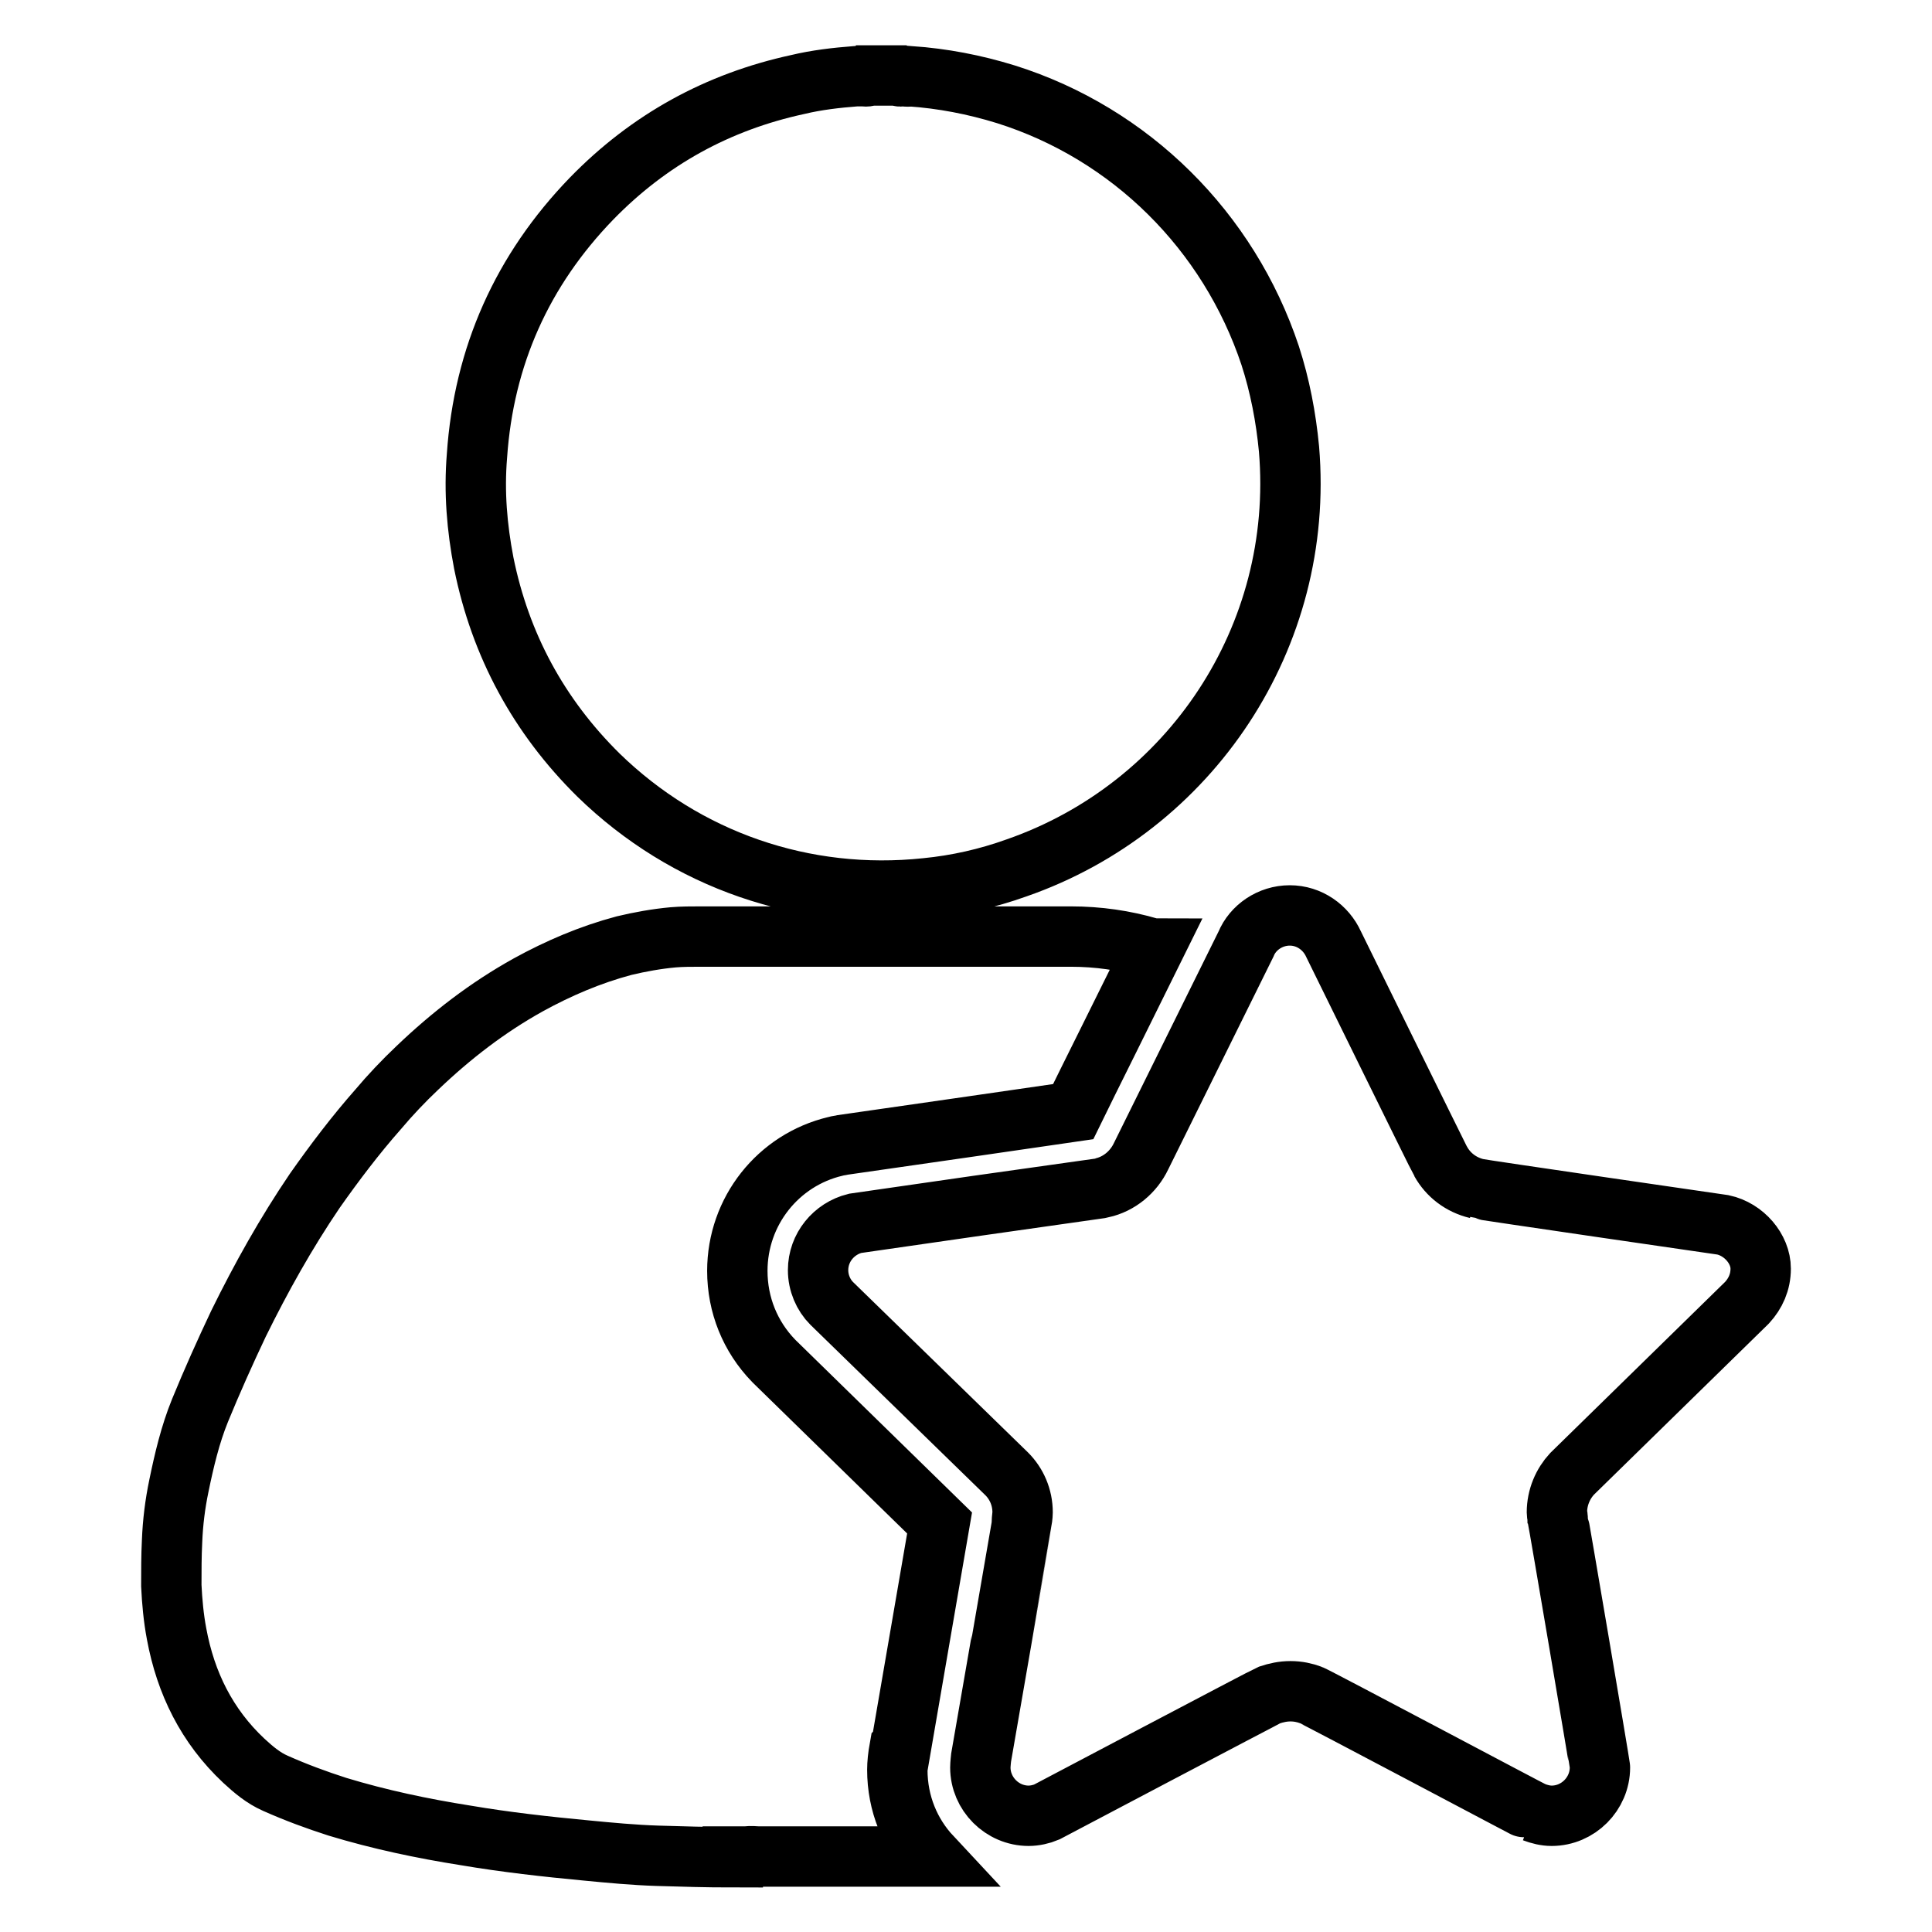
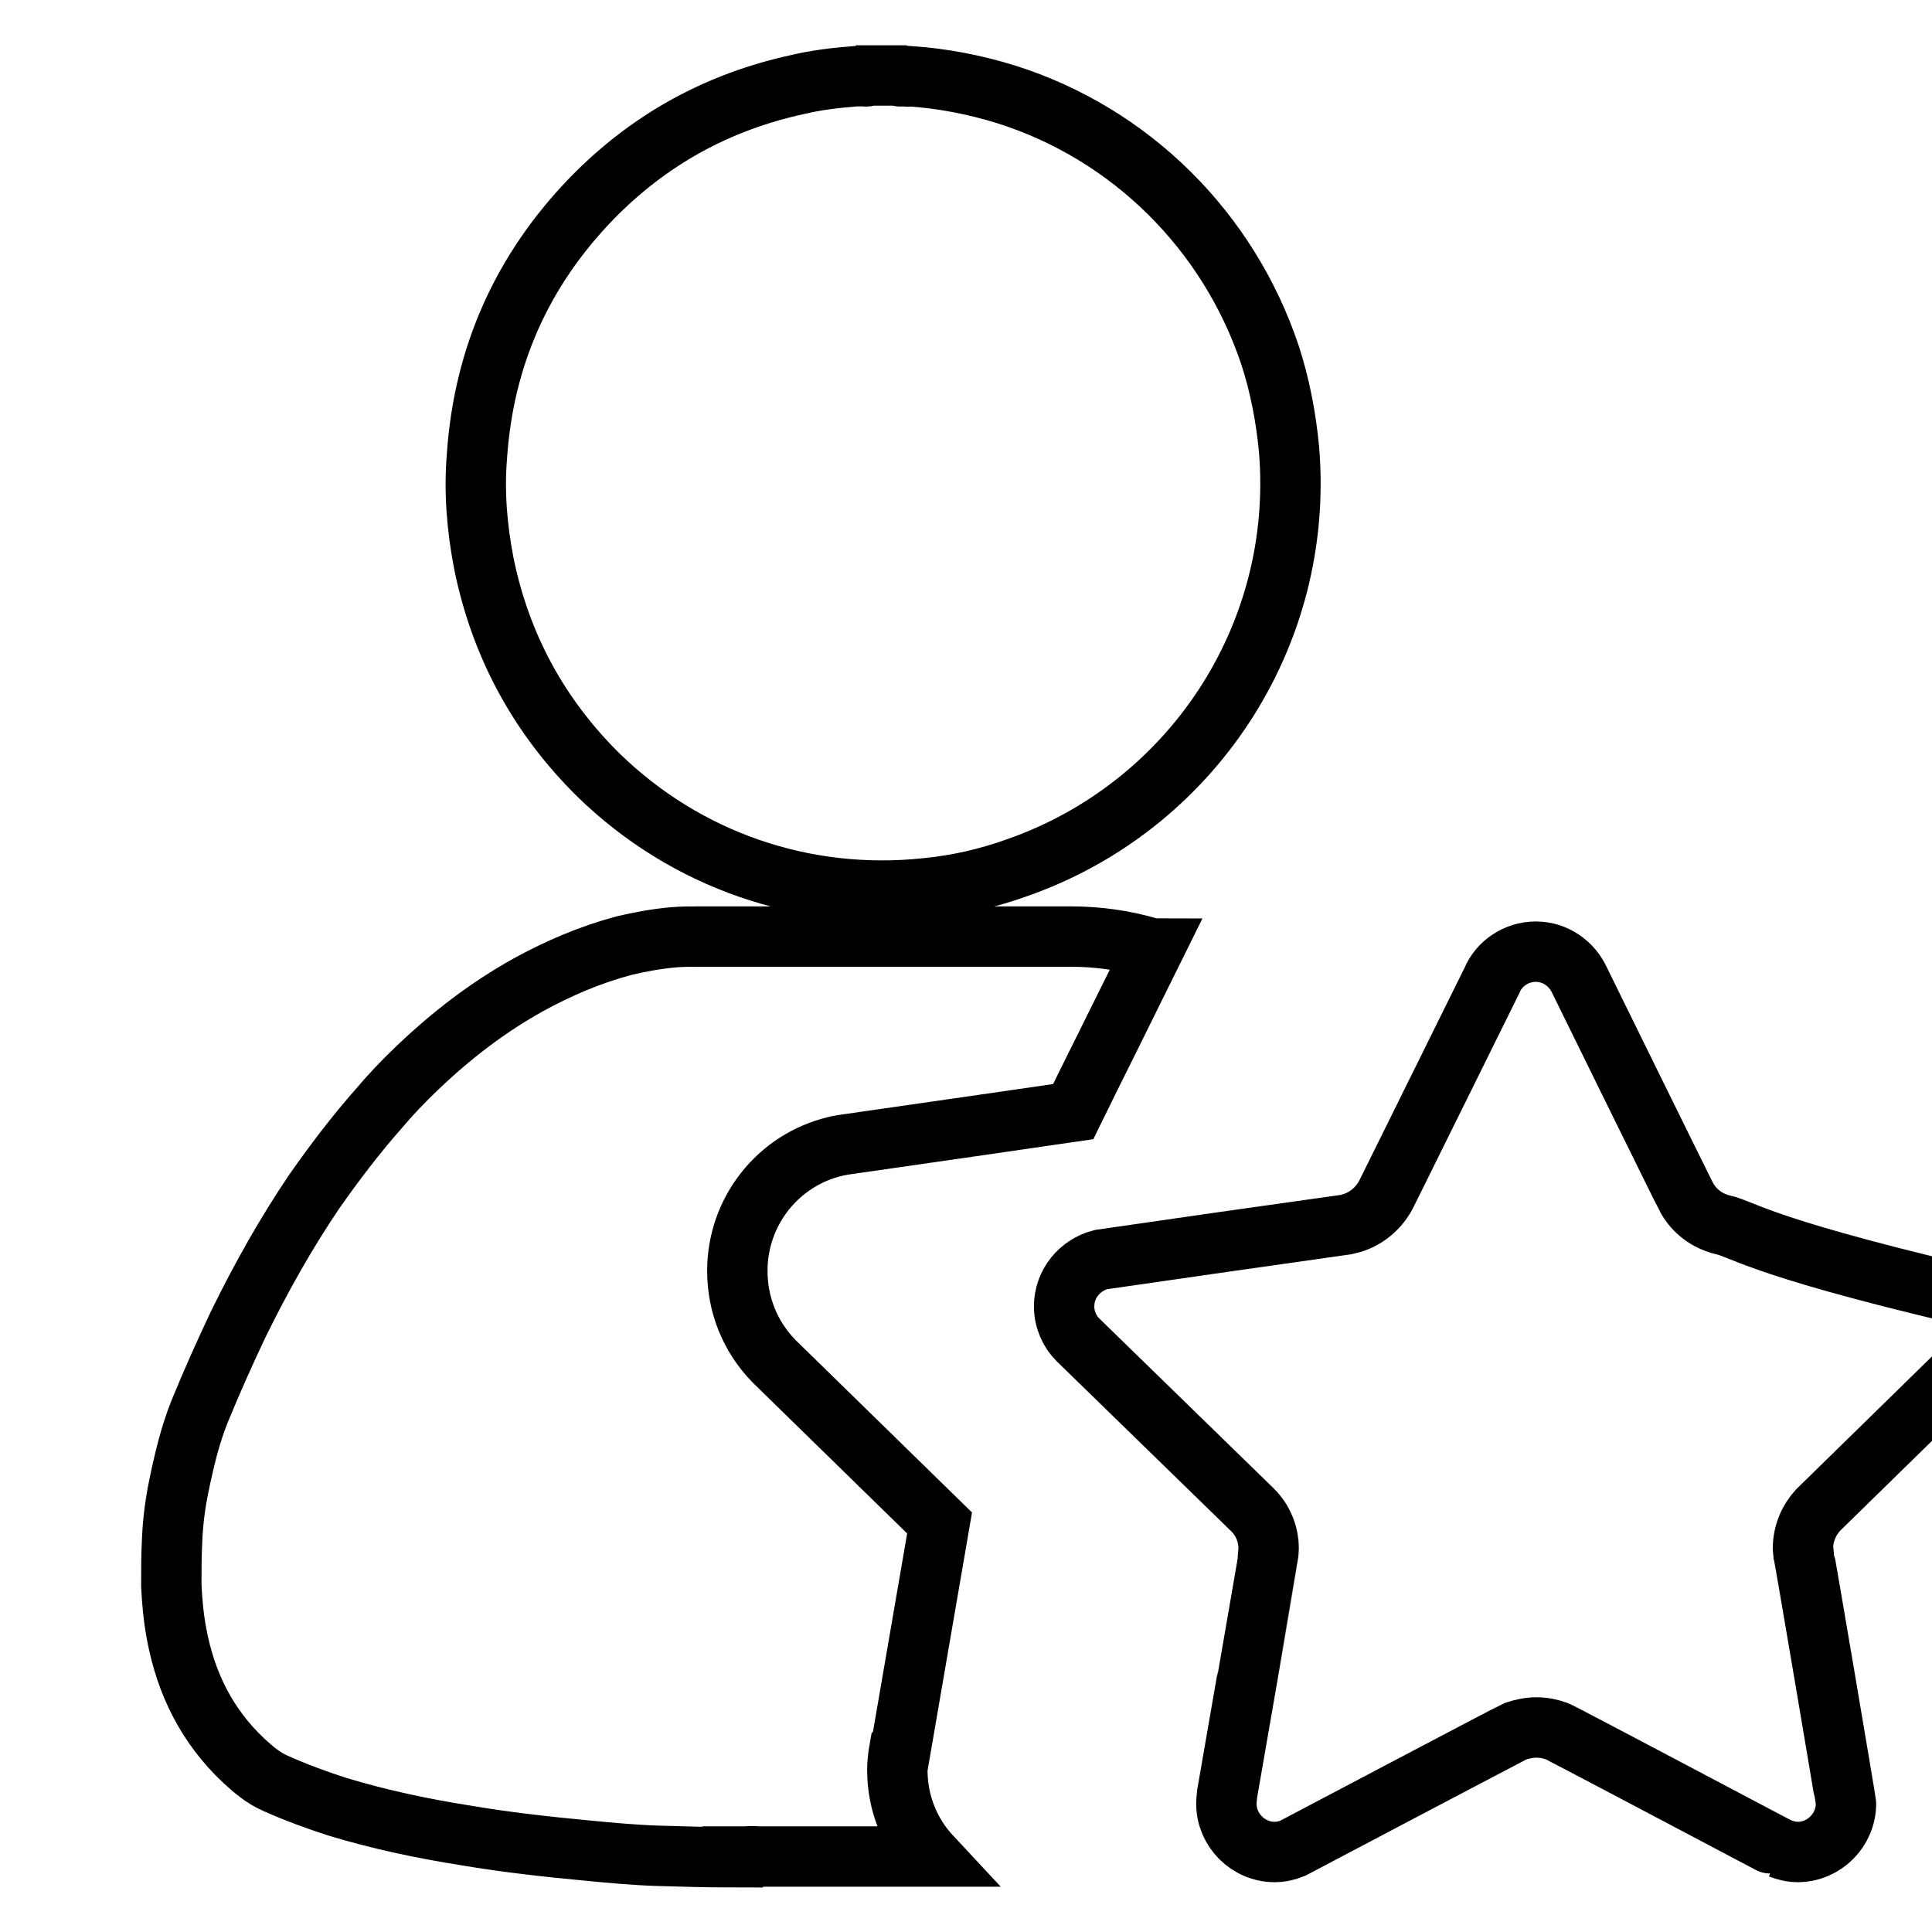
<svg xmlns="http://www.w3.org/2000/svg" version="1.1" x="0px" y="0px" viewBox="0 0 256 256" enable-background="new 0 0 256 256" xml:space="preserve">
  <g>
-     <path stroke-width="8" fill-opacity="0" stroke="#000000" d="M79.3,102.7c11.6,11.3,27.3,16.7,43.4,15c4.1-0.4,8.1-1.3,12-2.7c23-8,38.2-30.6,36.1-55.5 c-0.4-4.2-1.2-8.4-2.5-12.4c-5.5-16.5-18.5-29.4-35-34.6c-4.2-1.3-8.4-2.1-12.7-2.4c-0.3,0.1-0.6,0-0.9,0l0,0 c-0.3,0-0.5,0.1-0.8-0.1h-3.8c-0.2,0.2-0.5,0.1-0.8,0.1c-0.3,0-0.6,0-0.9,0c-2.6,0.2-5.2,0.5-7.7,1.1C95.1,13.5,86,18.5,78.4,26.3 c-9.2,9.5-14.3,20.9-15.2,34.1c-0.4,4.8,0,9.5,0.9,14.2C66.3,85.5,71.4,94.9,79.3,102.7L79.3,102.7z M119.4,231.4 c3.3-19.2,4.6-26.7,5.1-29.6c-4.9-4.8-21.8-21.3-21.8-21.3c-0.1-0.1-0.1-0.1-0.2-0.2c-3.1-3.2-4.8-7.4-4.8-11.9 c0-7.9,5.4-14.7,13-16.5c0.3-0.1,0.6-0.1,1-0.2c10.4-1.5,25.1-3.6,30.5-4.4c1.8-3.7,7.4-14.9,10.7-21.6c-0.2,0-0.3-0.1-0.5-0.1 c-3.4-1-6.9-1.5-10.5-1.5c-16.4,0-32.8,0-49.1,0c-1.2,0-2.4,0-3.6,0.1c-2.2,0.2-4.4,0.6-6.5,1.1c-4.5,1.2-8.7,3-12.7,5.2 c-5.4,3-10.2,6.7-14.7,11c-1.8,1.7-3.6,3.6-5.2,5.5c-3,3.4-5.8,7.1-8.4,10.8c-3.8,5.6-7.1,11.5-10.1,17.6 c-1.8,3.8-3.5,7.6-5.1,11.5c-1.3,3.2-2.1,6.6-2.8,10c-0.5,2.4-0.8,4.8-0.9,7.3c-0.1,2-0.1,3.9-0.1,5.9c0.1,2.1,0.3,4.3,0.7,6.4 c1.2,6.5,4,12.2,8.9,16.8c1.3,1.2,2.6,2.3,4.2,3c2.7,1.2,5.4,2.2,8.2,3.1c5.6,1.7,11.3,2.9,17,3.8c5.3,0.9,10.7,1.5,16,2 c3.1,0.3,6.3,0.6,9.4,0.7c3.3,0.1,6.7,0.2,10,0.2c0,0,0,0,0-0.1c0.6,0,1.3,0,1.9,0c0.5-0.1,1,0,1.6,0l0,0c0.3,0,0.6,0,0.9,0 c0.8,0,1.6,0,2.5,0c2.8,0,5.5,0,8.3,0c0.9,0,1.7,0,2.6,0c1.3,0,2.7,0,4,0c0.9,0,1.7,0,2.6,0c0.6,0,1.3,0,1.9,0 c-2.8-3-4.5-7-4.5-11.5c0-0.8,0.1-1.8,0.3-2.9C119.3,231.5,119.3,231.4,119.4,231.4z M228.3,162.3L228.3,162.3 c0,0-32.4-4.7-32.6-4.8c-2.1-0.5-3.8-1.8-4.8-3.6c-0.2-0.3-14.2-28.8-14.2-28.8c-1-2.2-3.2-3.8-5.8-3.8c-2.6,0-4.9,1.6-5.8,3.8 c0,0-13.9,28.1-13.9,28.1c-1,2.1-2.9,3.7-5.2,4.2c-0.1,0-32.7,4.7-32.7,4.7c-2.8,0.7-4.9,3.2-4.9,6.2c0,1.7,0.7,3.3,1.8,4.4 c0,0,23.1,22.5,23.2,22.6c1.3,1.3,2.1,3.1,2.1,5.1c0,0.4-0.1,0.9-0.1,1.3c0,0.1-5.4,31.2-5.4,31.2s-0.1,0.9-0.1,1.3 c0,3.5,2.9,6.4,6.4,6.4c0.8,0,1.7-0.2,2.4-0.5c0,0,29-15.3,29.5-15.5c0.9-0.3,1.8-0.5,2.8-0.5c1,0,1.9,0.2,2.7,0.5 c0.6,0.2,29.4,15.5,29.5,15.5c0.8,0.3,1.6,0.5,2.4,0.5c3.5,0,6.4-2.9,6.4-6.4c0-0.3-5.5-32.7-5.6-33c0-0.3-0.1-0.5-0.1-0.8 c0-2,0.8-3.8,2-5.1c0.1-0.1,23.1-22.6,23.1-22.6l0.1-0.1c1.1-1.2,1.8-2.7,1.8-4.5C233.3,165.5,231.1,162.9,228.3,162.3L228.3,162.3 z" />
+     <path stroke-width="8" fill-opacity="0" stroke="#000000" d="M79.3,102.7c11.6,11.3,27.3,16.7,43.4,15c4.1-0.4,8.1-1.3,12-2.7c23-8,38.2-30.6,36.1-55.5 c-0.4-4.2-1.2-8.4-2.5-12.4c-5.5-16.5-18.5-29.4-35-34.6c-4.2-1.3-8.4-2.1-12.7-2.4c-0.3,0.1-0.6,0-0.9,0l0,0 c-0.3,0-0.5,0.1-0.8-0.1h-3.8c-0.2,0.2-0.5,0.1-0.8,0.1c-0.3,0-0.6,0-0.9,0c-2.6,0.2-5.2,0.5-7.7,1.1C95.1,13.5,86,18.5,78.4,26.3 c-9.2,9.5-14.3,20.9-15.2,34.1c-0.4,4.8,0,9.5,0.9,14.2C66.3,85.5,71.4,94.9,79.3,102.7L79.3,102.7z M119.4,231.4 c3.3-19.2,4.6-26.7,5.1-29.6c-4.9-4.8-21.8-21.3-21.8-21.3c-0.1-0.1-0.1-0.1-0.2-0.2c-3.1-3.2-4.8-7.4-4.8-11.9 c0-7.9,5.4-14.7,13-16.5c0.3-0.1,0.6-0.1,1-0.2c10.4-1.5,25.1-3.6,30.5-4.4c1.8-3.7,7.4-14.9,10.7-21.6c-0.2,0-0.3-0.1-0.5-0.1 c-3.4-1-6.9-1.5-10.5-1.5c-16.4,0-32.8,0-49.1,0c-1.2,0-2.4,0-3.6,0.1c-2.2,0.2-4.4,0.6-6.5,1.1c-4.5,1.2-8.7,3-12.7,5.2 c-5.4,3-10.2,6.7-14.7,11c-1.8,1.7-3.6,3.6-5.2,5.5c-3,3.4-5.8,7.1-8.4,10.8c-3.8,5.6-7.1,11.5-10.1,17.6 c-1.8,3.8-3.5,7.6-5.1,11.5c-1.3,3.2-2.1,6.6-2.8,10c-0.5,2.4-0.8,4.8-0.9,7.3c-0.1,2-0.1,3.9-0.1,5.9c0.1,2.1,0.3,4.3,0.7,6.4 c1.2,6.5,4,12.2,8.9,16.8c1.3,1.2,2.6,2.3,4.2,3c2.7,1.2,5.4,2.2,8.2,3.1c5.6,1.7,11.3,2.9,17,3.8c5.3,0.9,10.7,1.5,16,2 c3.1,0.3,6.3,0.6,9.4,0.7c3.3,0.1,6.7,0.2,10,0.2c0,0,0,0,0-0.1c0.6,0,1.3,0,1.9,0c0.5-0.1,1,0,1.6,0l0,0c0.3,0,0.6,0,0.9,0 c0.8,0,1.6,0,2.5,0c2.8,0,5.5,0,8.3,0c0.9,0,1.7,0,2.6,0c1.3,0,2.7,0,4,0c0.9,0,1.7,0,2.6,0c0.6,0,1.3,0,1.9,0 c-2.8-3-4.5-7-4.5-11.5c0-0.8,0.1-1.8,0.3-2.9C119.3,231.5,119.3,231.4,119.4,231.4z M228.3,162.3L228.3,162.3 c-2.1-0.5-3.8-1.8-4.8-3.6c-0.2-0.3-14.2-28.8-14.2-28.8c-1-2.2-3.2-3.8-5.8-3.8c-2.6,0-4.9,1.6-5.8,3.8 c0,0-13.9,28.1-13.9,28.1c-1,2.1-2.9,3.7-5.2,4.2c-0.1,0-32.7,4.7-32.7,4.7c-2.8,0.7-4.9,3.2-4.9,6.2c0,1.7,0.7,3.3,1.8,4.4 c0,0,23.1,22.5,23.2,22.6c1.3,1.3,2.1,3.1,2.1,5.1c0,0.4-0.1,0.9-0.1,1.3c0,0.1-5.4,31.2-5.4,31.2s-0.1,0.9-0.1,1.3 c0,3.5,2.9,6.4,6.4,6.4c0.8,0,1.7-0.2,2.4-0.5c0,0,29-15.3,29.5-15.5c0.9-0.3,1.8-0.5,2.8-0.5c1,0,1.9,0.2,2.7,0.5 c0.6,0.2,29.4,15.5,29.5,15.5c0.8,0.3,1.6,0.5,2.4,0.5c3.5,0,6.4-2.9,6.4-6.4c0-0.3-5.5-32.7-5.6-33c0-0.3-0.1-0.5-0.1-0.8 c0-2,0.8-3.8,2-5.1c0.1-0.1,23.1-22.6,23.1-22.6l0.1-0.1c1.1-1.2,1.8-2.7,1.8-4.5C233.3,165.5,231.1,162.9,228.3,162.3L228.3,162.3 z" />
  </g>
</svg>